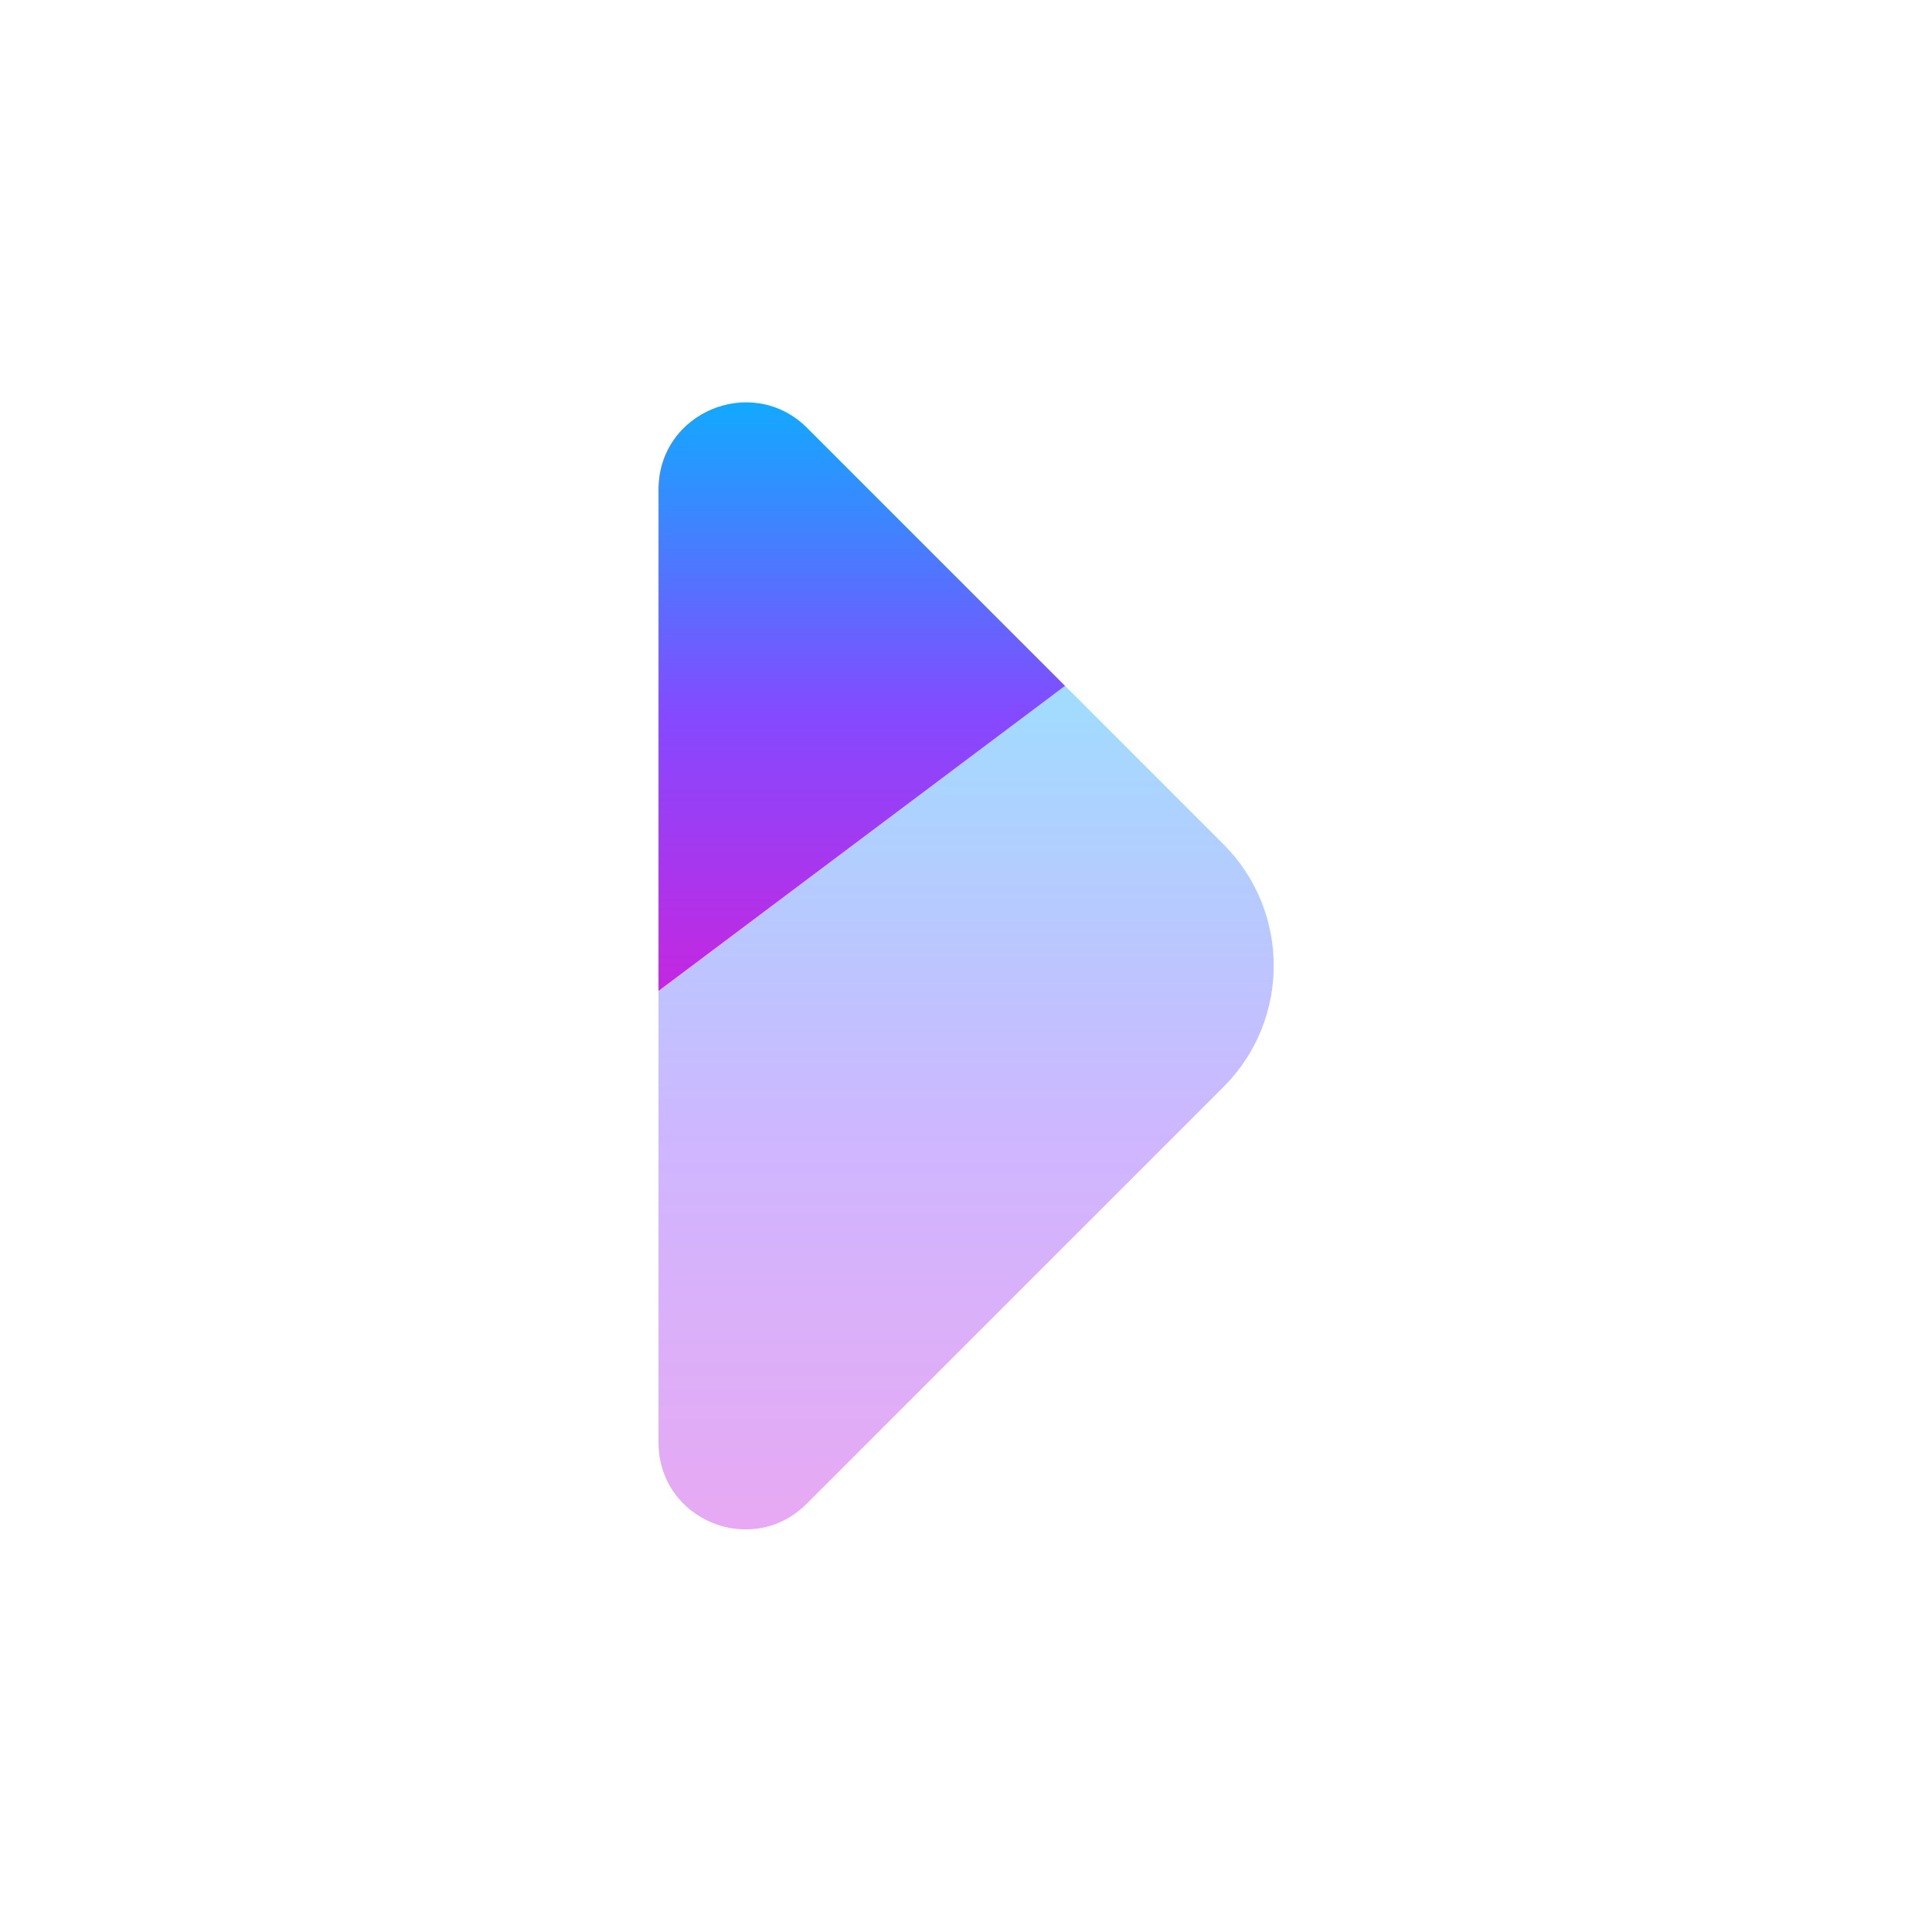
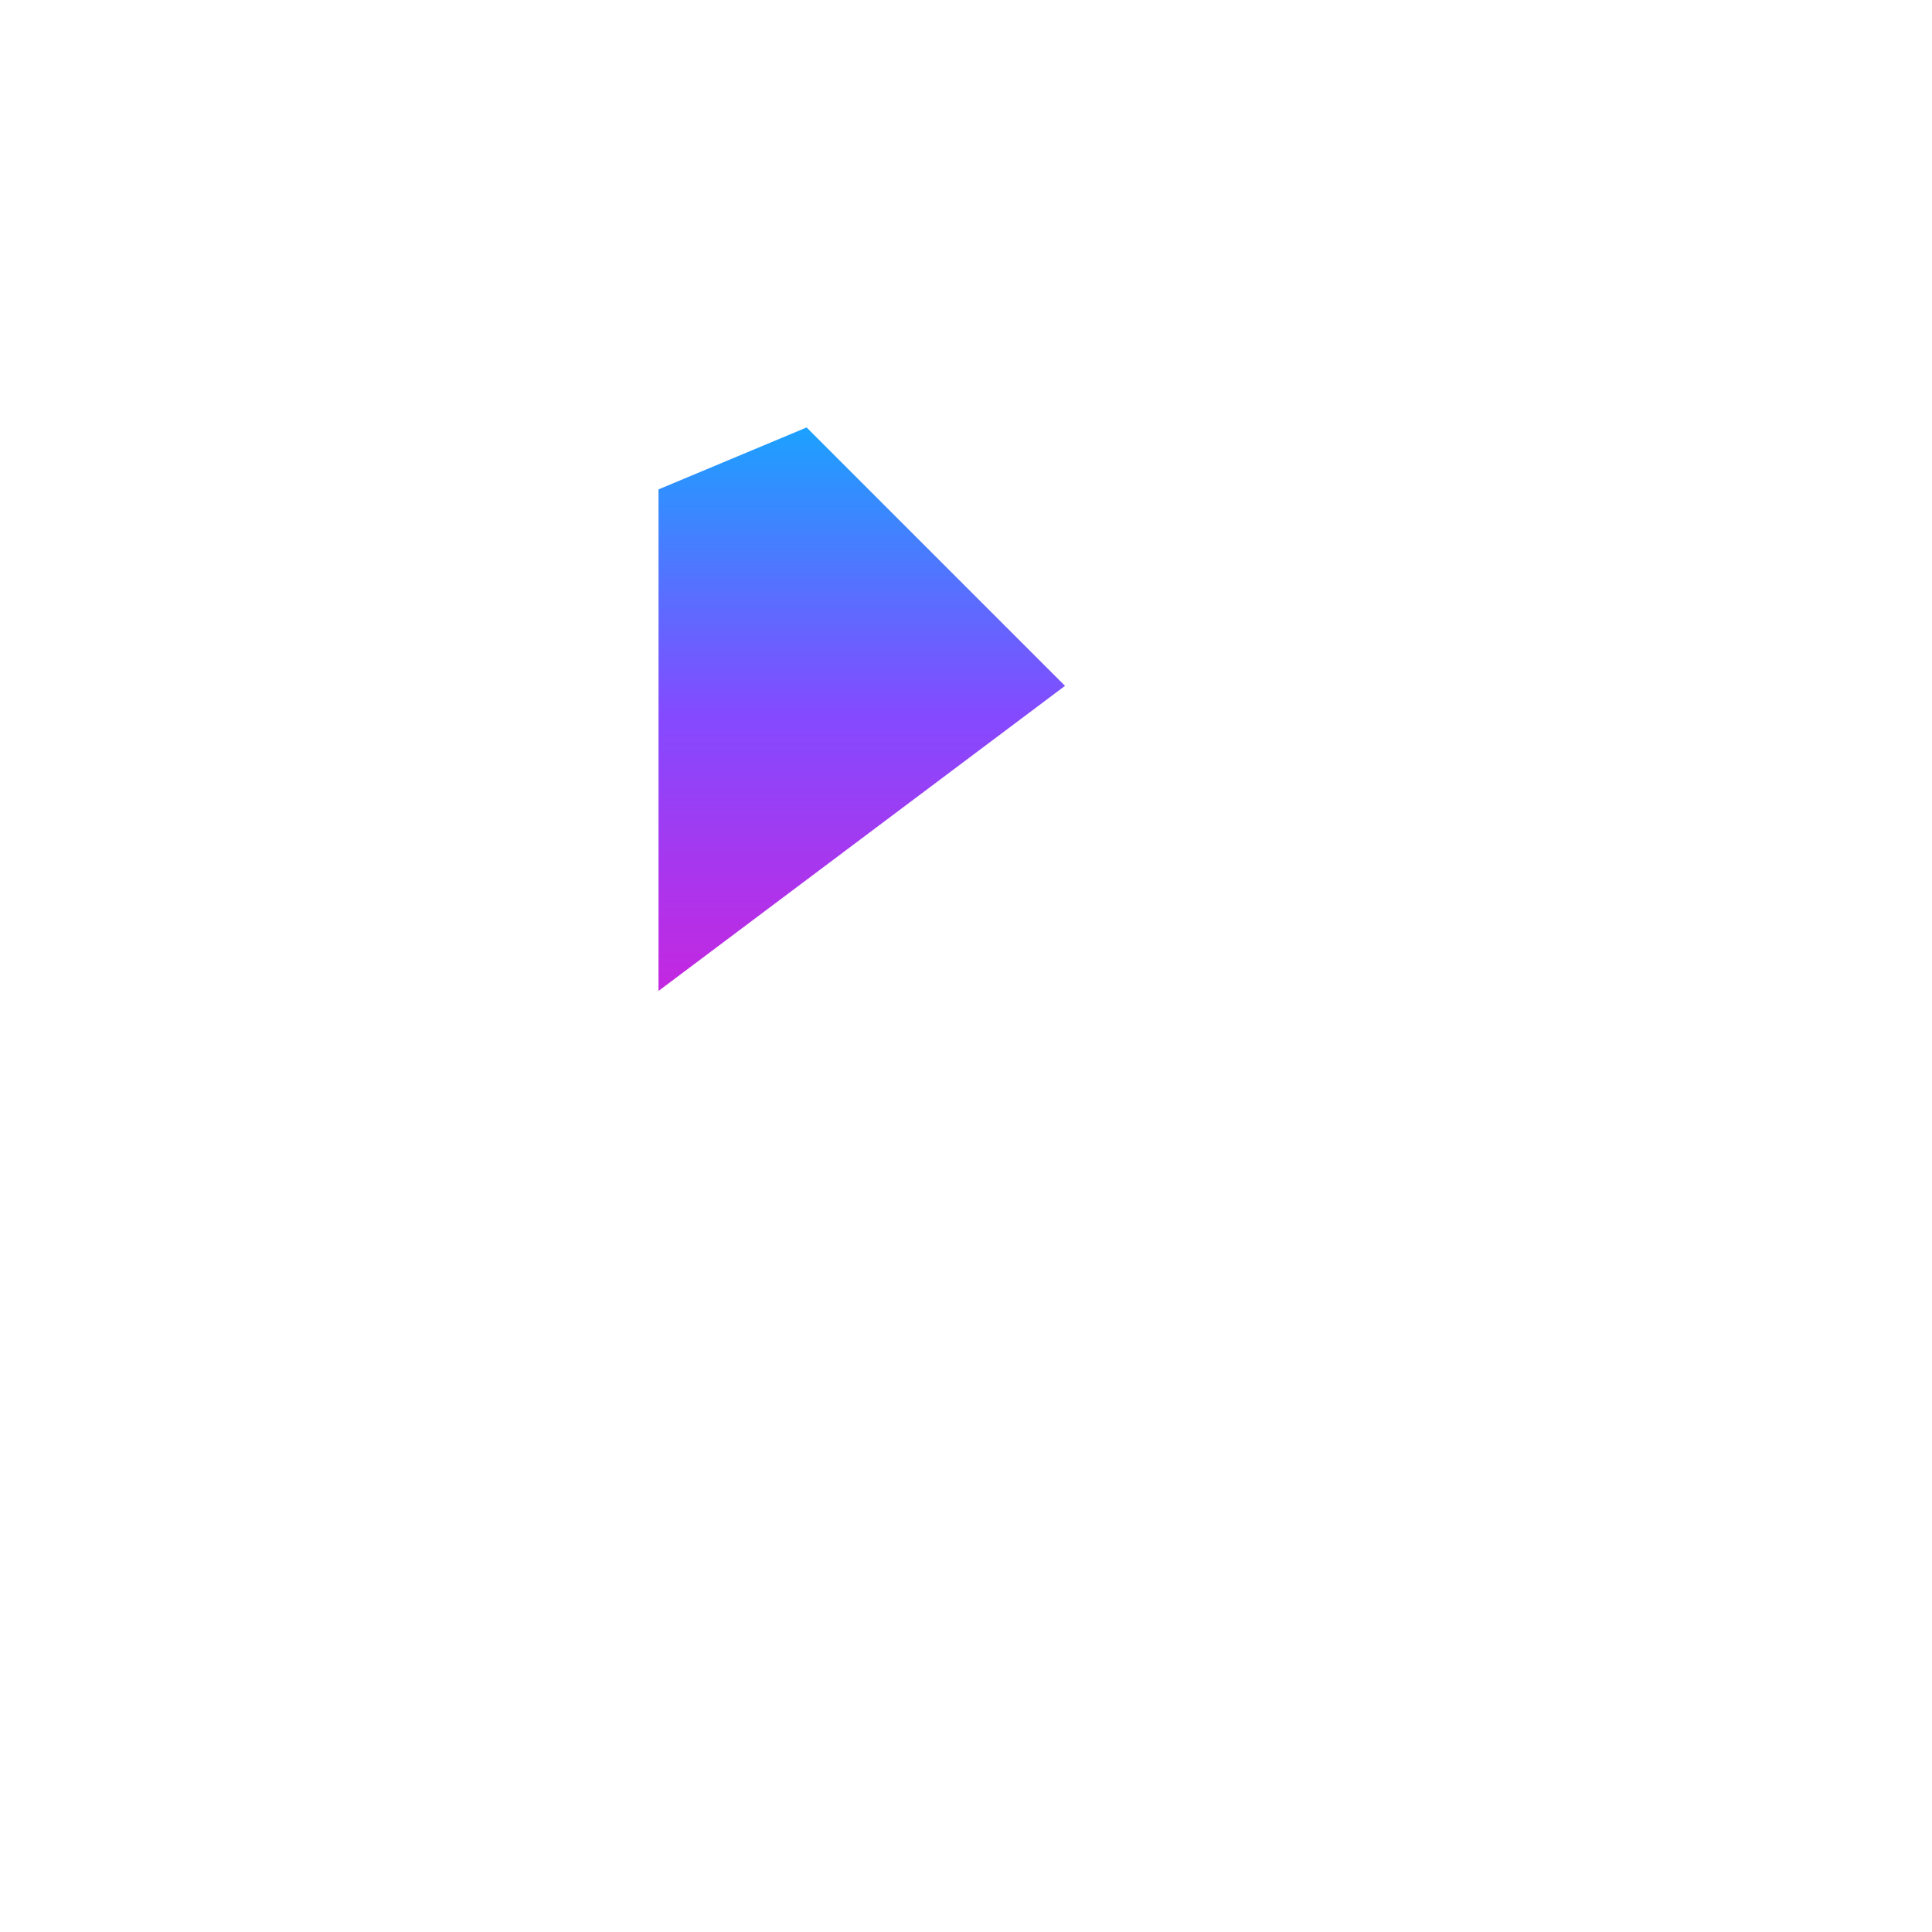
<svg xmlns="http://www.w3.org/2000/svg" width="32" height="32" viewBox="0 0 32 32" fill="none">
-   <path opacity="0.4" d="M17.64 11.36L10.907 16.414V23.894C10.907 25.174 12.453 25.814 13.36 24.907L20.267 18C21.373 16.894 21.373 15.094 20.267 13.987L17.64 11.36Z" fill="url(#paint0_linear_79_917)" />
-   <path d="M10.907 8.106V16.413L17.64 11.36L13.36 7.08C12.453 6.186 10.907 6.826 10.907 8.106Z" fill="url(#paint1_linear_79_917)" />
+   <path d="M10.907 8.106V16.413L17.64 11.36L13.36 7.08Z" fill="url(#paint1_linear_79_917)" />
  <defs>
    <linearGradient id="paint0_linear_79_917" x1="16.002" y1="25.332" x2="16.002" y2="11.36" gradientUnits="userSpaceOnUse">
      <stop stop-color="#C427E0" />
      <stop offset="0.471" stop-color="#844AFF" />
      <stop offset="1" stop-color="#12A9FF" />
    </linearGradient>
    <linearGradient id="paint1_linear_79_917" x1="14.273" y1="16.413" x2="14.273" y2="6.664" gradientUnits="userSpaceOnUse">
      <stop stop-color="#C427E0" />
      <stop offset="0.471" stop-color="#844AFF" />
      <stop offset="1" stop-color="#12A9FF" />
    </linearGradient>
  </defs>
</svg>